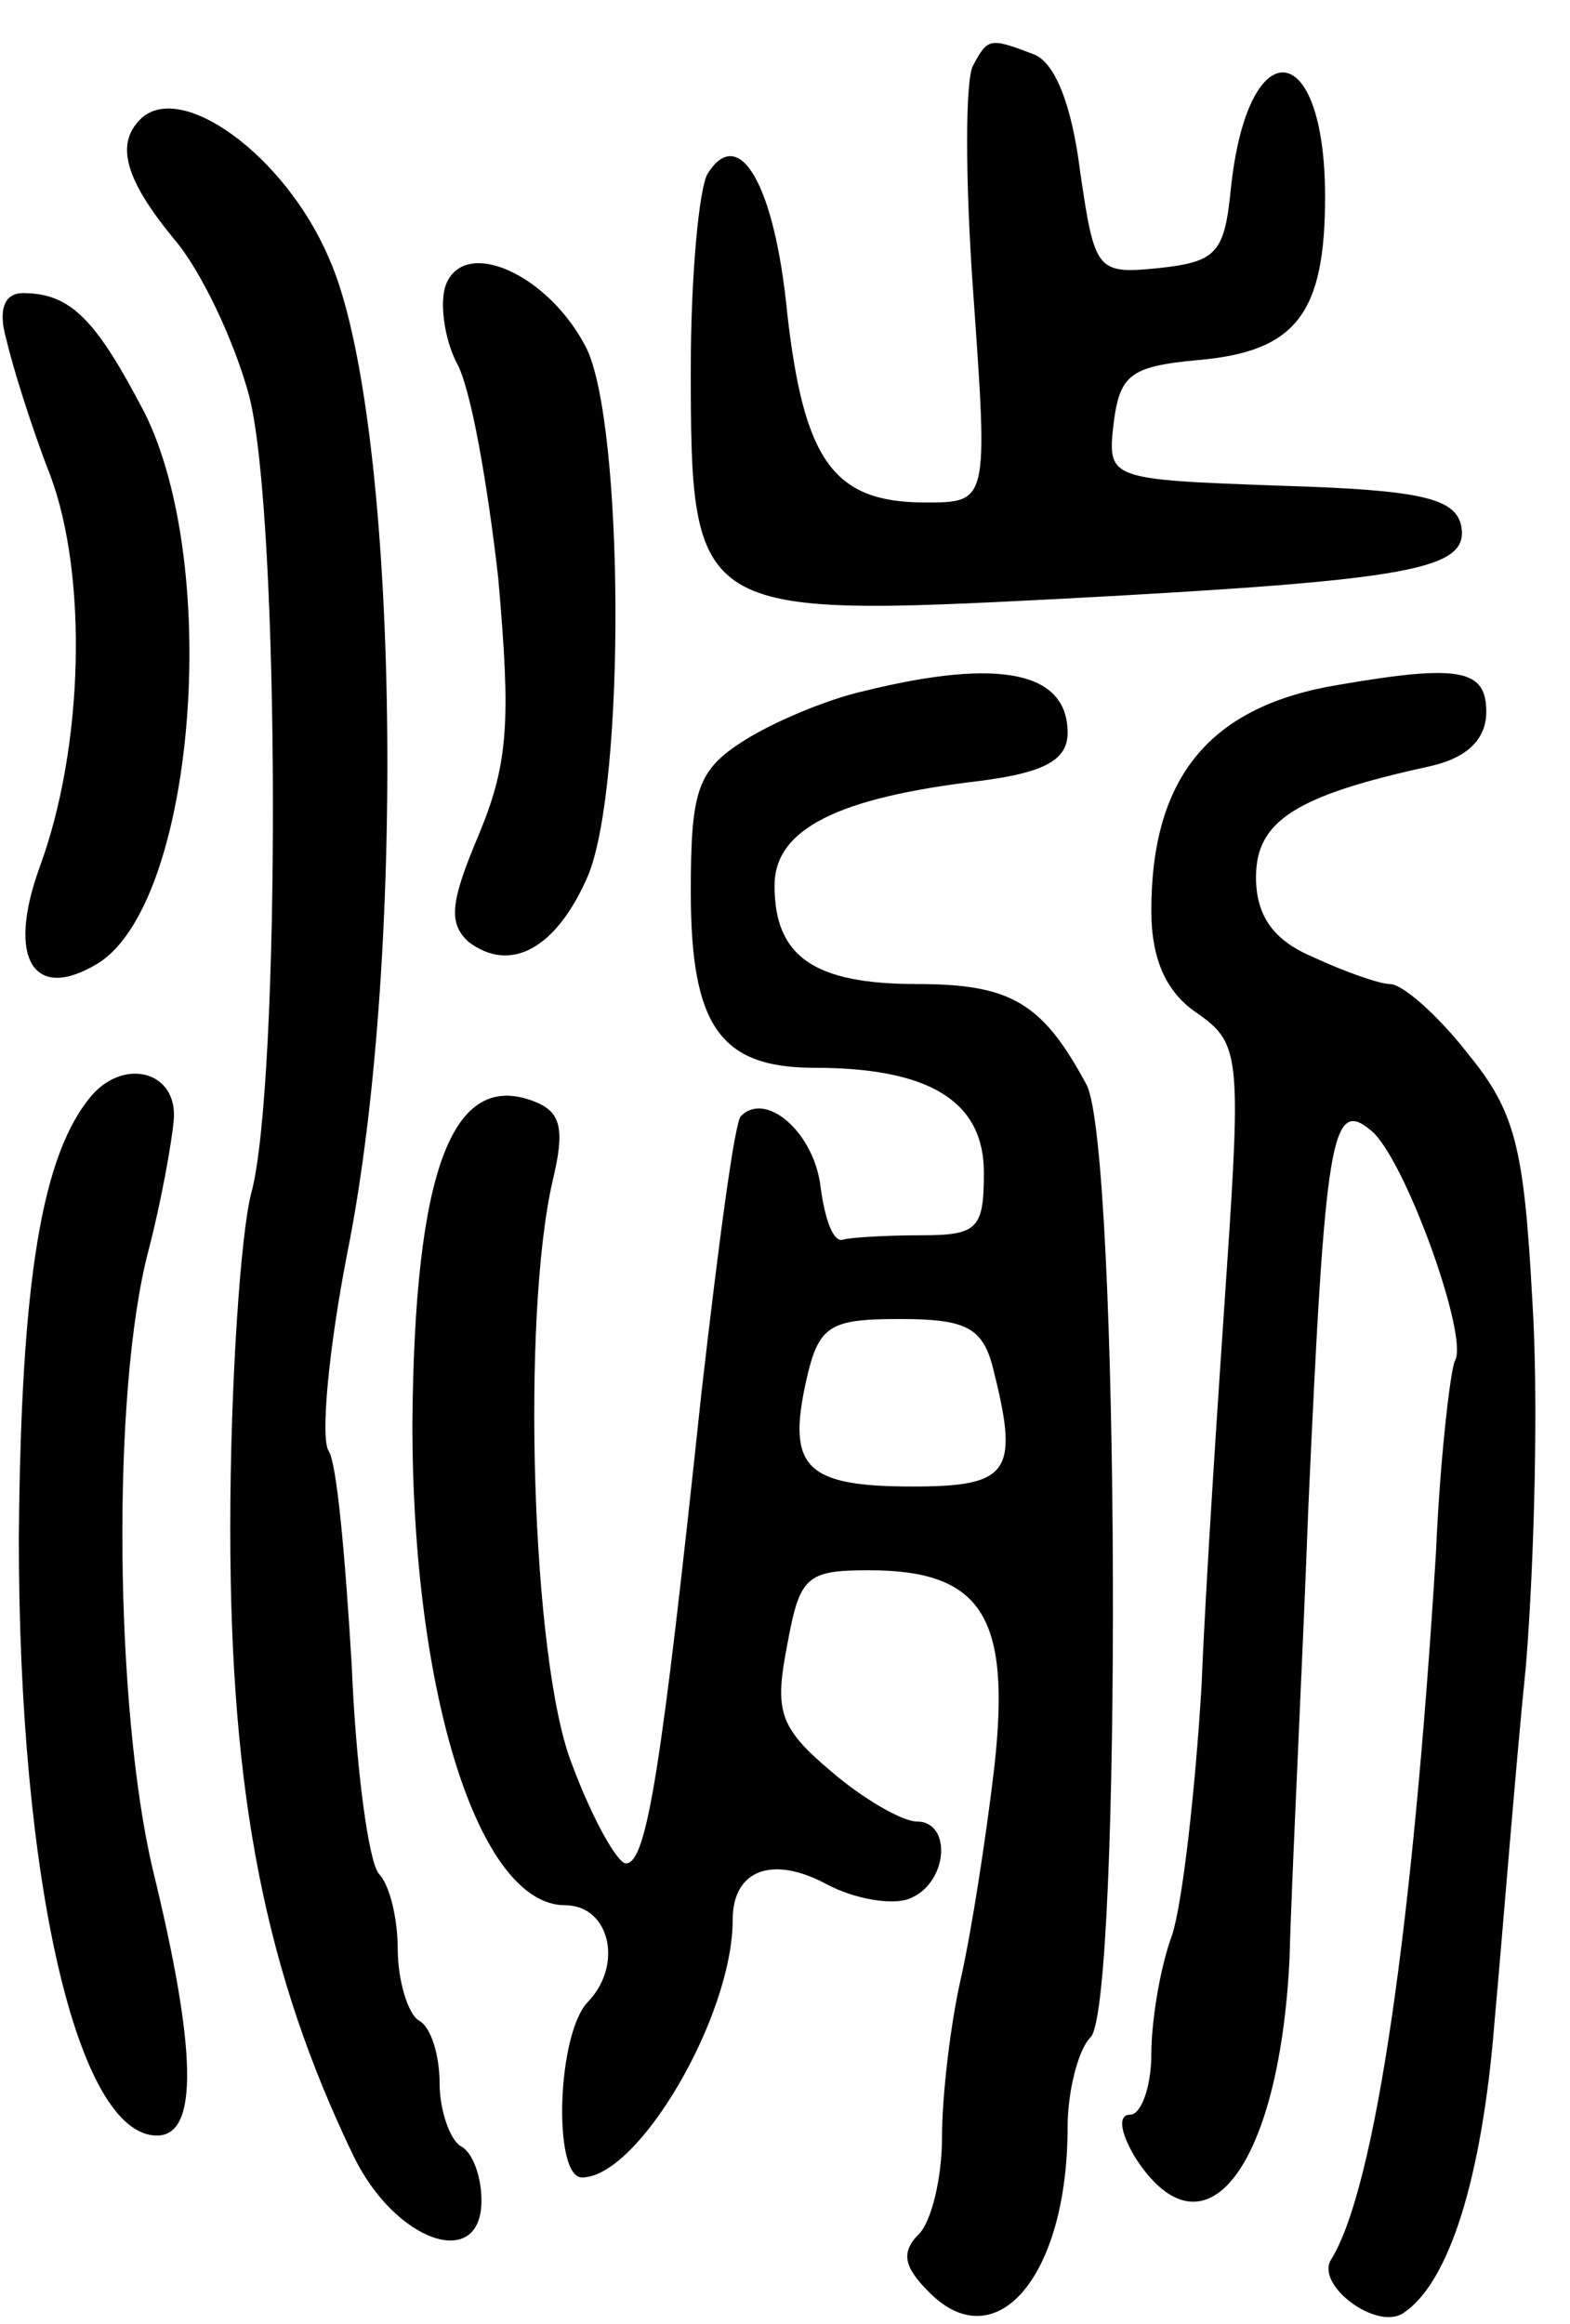
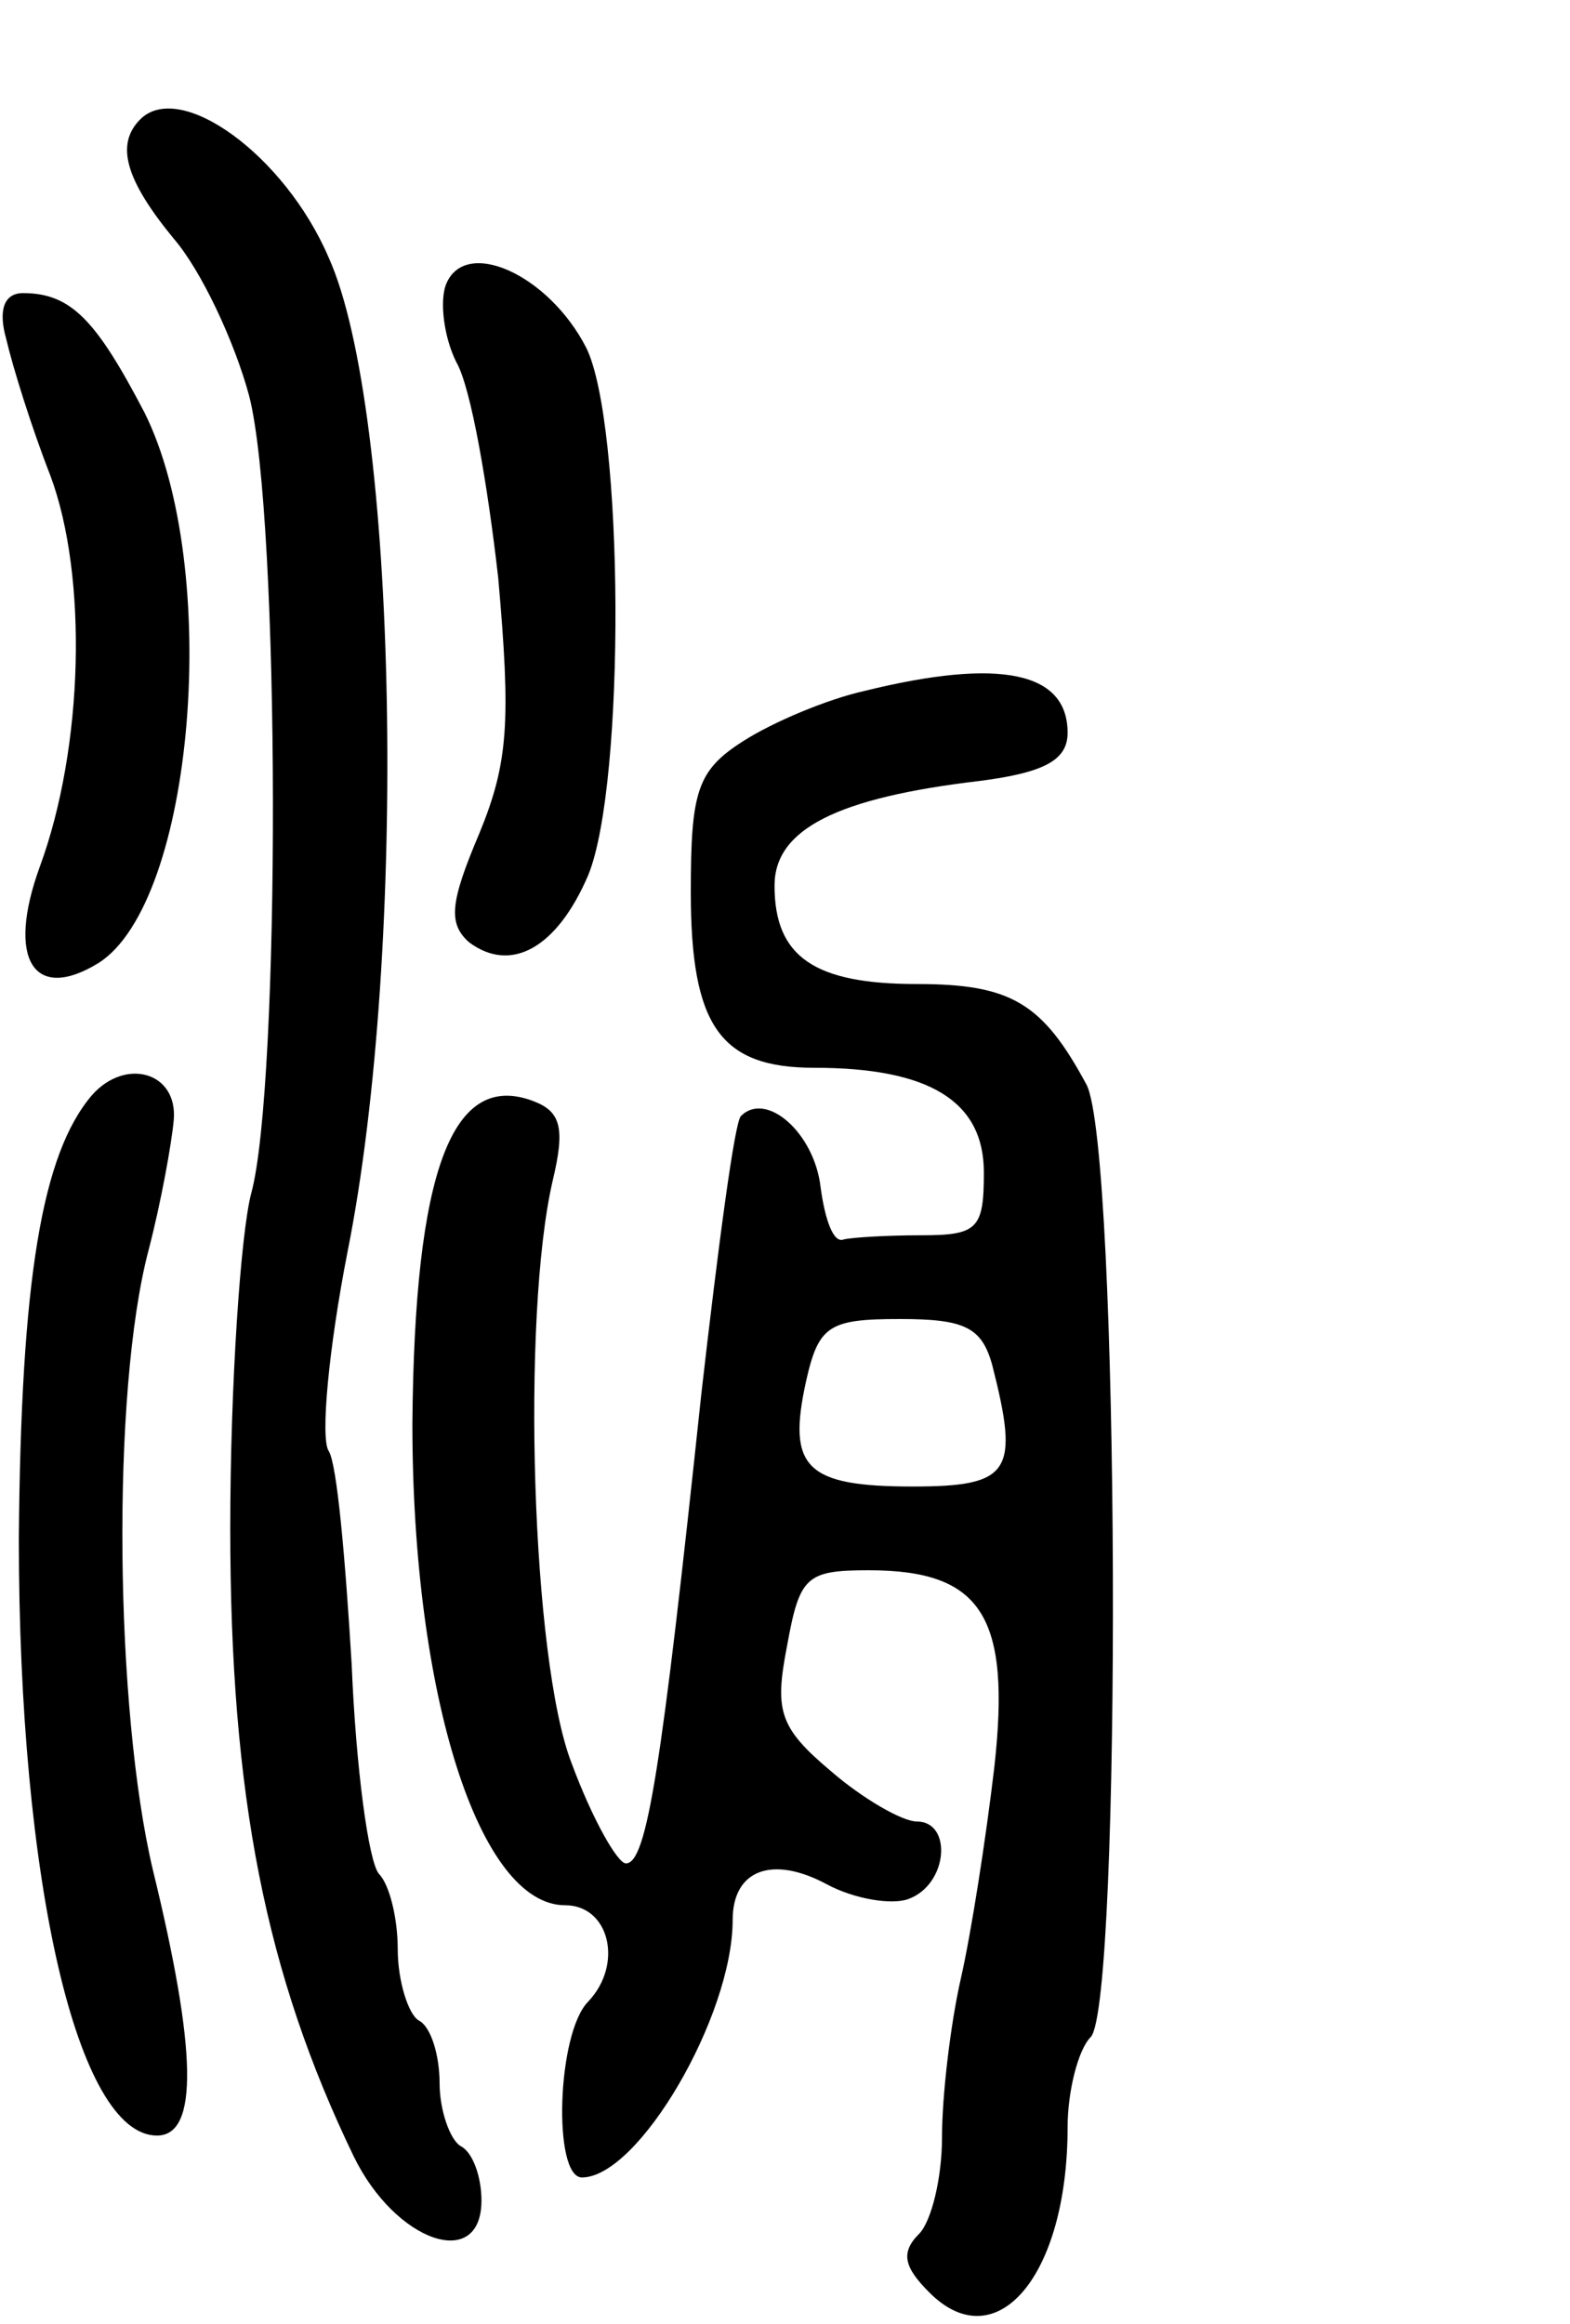
<svg xmlns="http://www.w3.org/2000/svg" version="1.0" width="75" height="111" viewBox="0 0 75 111">
  <g transform="translate(0,111) scale(0.1,-0.1)">
-     <path d="M465 1079 c-4 -6 -4 -55 0 -110 7 -99 7 -99 -23 -99 -44 0 -58 20 -66 91 -6 61 -23 90 -38 66 -4 -7 -8 -48 -8 -93 0 -118 2 -119 177 -110 169 9 195 14 191 35 -3 13 -19 17 -86 19 -83 3 -83 3 -80 30 3 23 8 27 40 30 47 4 61 22 61 78 0 77 -37 80 -45 4 -3 -31 -7 -35 -34 -38 -30 -3 -31 -2 -38 46 -4 32 -12 52 -22 56 -21 8 -22 8 -29 -5z" />
+     <path d="M465 1079 z" />
    <path d="M67 1053 c-12 -12 -7 -29 16 -57 13 -15 29 -49 36 -75 15 -58 15 -330 1 -381 -5 -19 -10 -91 -10 -160 0 -128 17 -213 59 -300 20 -41 61 -55 61 -21 0 11 -4 23 -10 26 -5 3 -10 17 -10 30 0 13 -4 27 -10 30 -5 3 -10 19 -10 34 0 15 -4 31 -9 36 -5 6 -11 51 -13 100 -3 50 -7 96 -11 102 -4 6 0 49 9 95 29 145 24 402 -9 475 -21 49 -71 85 -90 66z" />
    <path d="M213 974 c-3 -8 -1 -25 5 -37 7 -12 15 -59 20 -103 6 -68 5 -88 -9 -122 -14 -33 -15 -43 -5 -52 20 -15 42 -3 57 32 18 44 17 216 -1 252 -18 35 -58 53 -67 30z" />
    <path d="M3 948 c3 -13 12 -42 21 -65 18 -48 16 -130 -5 -187 -16 -44 -3 -65 28 -46 46 29 59 189 22 263 -23 44 -35 57 -58 57 -9 0 -12 -8 -8 -22z" />
    <path d="M413 780 c-18 -4 -44 -15 -58 -24 -22 -14 -25 -24 -25 -72 0 -64 14 -84 59 -84 55 0 81 -16 81 -50 0 -27 -3 -30 -30 -30 -16 0 -33 -1 -37 -2 -5 -2 -9 10 -11 25 -3 26 -26 46 -38 34 -3 -2 -11 -63 -19 -133 -19 -179 -26 -224 -36 -224 -4 0 -16 21 -26 48 -19 49 -24 213 -9 278 6 25 4 33 -9 38 -39 15 -57 -33 -58 -154 0 -130 32 -230 73 -230 21 0 28 -28 11 -46 -15 -15 -17 -84 -3 -84 27 0 72 77 72 123 0 24 19 31 45 17 13 -7 31 -10 39 -7 19 7 21 37 4 37 -7 0 -26 11 -41 24 -25 21 -27 29 -21 60 6 33 9 36 39 36 54 0 68 -22 60 -94 -4 -34 -11 -79 -16 -101 -5 -22 -9 -56 -9 -76 0 -19 -5 -40 -11 -46 -9 -9 -7 -16 5 -28 32 -32 66 8 66 79 0 17 5 37 11 43 15 15 14 425 -2 455 -21 39 -36 48 -81 48 -49 0 -68 13 -68 47 0 27 30 42 98 50 31 4 42 10 42 23 0 29 -32 36 -97 20z m61 -322 c13 -51 9 -58 -38 -58 -51 0 -60 9 -51 50 6 27 11 30 45 30 31 0 39 -4 44 -22z" />
-     <path d="M640 783 c-62 -10 -90 -44 -90 -108 0 -23 7 -39 22 -49 20 -14 21 -20 14 -123 -4 -59 -10 -148 -12 -198 -3 -50 -9 -103 -14 -119 -6 -16 -10 -42 -10 -57 0 -16 -5 -29 -10 -29 -6 0 -5 -8 2 -20 33 -52 69 -6 74 94 1 39 6 136 9 216 8 177 11 196 30 180 16 -13 47 -99 40 -110 -2 -4 -7 -45 -9 -91 -11 -179 -29 -304 -50 -338 -8 -12 21 -34 34 -26 22 14 38 64 44 140 4 44 10 121 15 170 4 50 6 128 3 174 -4 73 -8 90 -31 118 -14 18 -31 33 -37 33 -5 0 -22 6 -37 13 -19 8 -27 20 -27 38 0 27 19 39 83 53 18 4 27 13 27 26 0 20 -12 23 -70 13z" />
    <path d="M44 587 c-24 -28 -34 -88 -35 -212 0 -164 28 -285 66 -285 20 0 19 41 -2 127 -18 76 -20 228 -2 296 6 23 11 51 12 62 2 23 -23 30 -39 12z" />
  </g>
</svg>